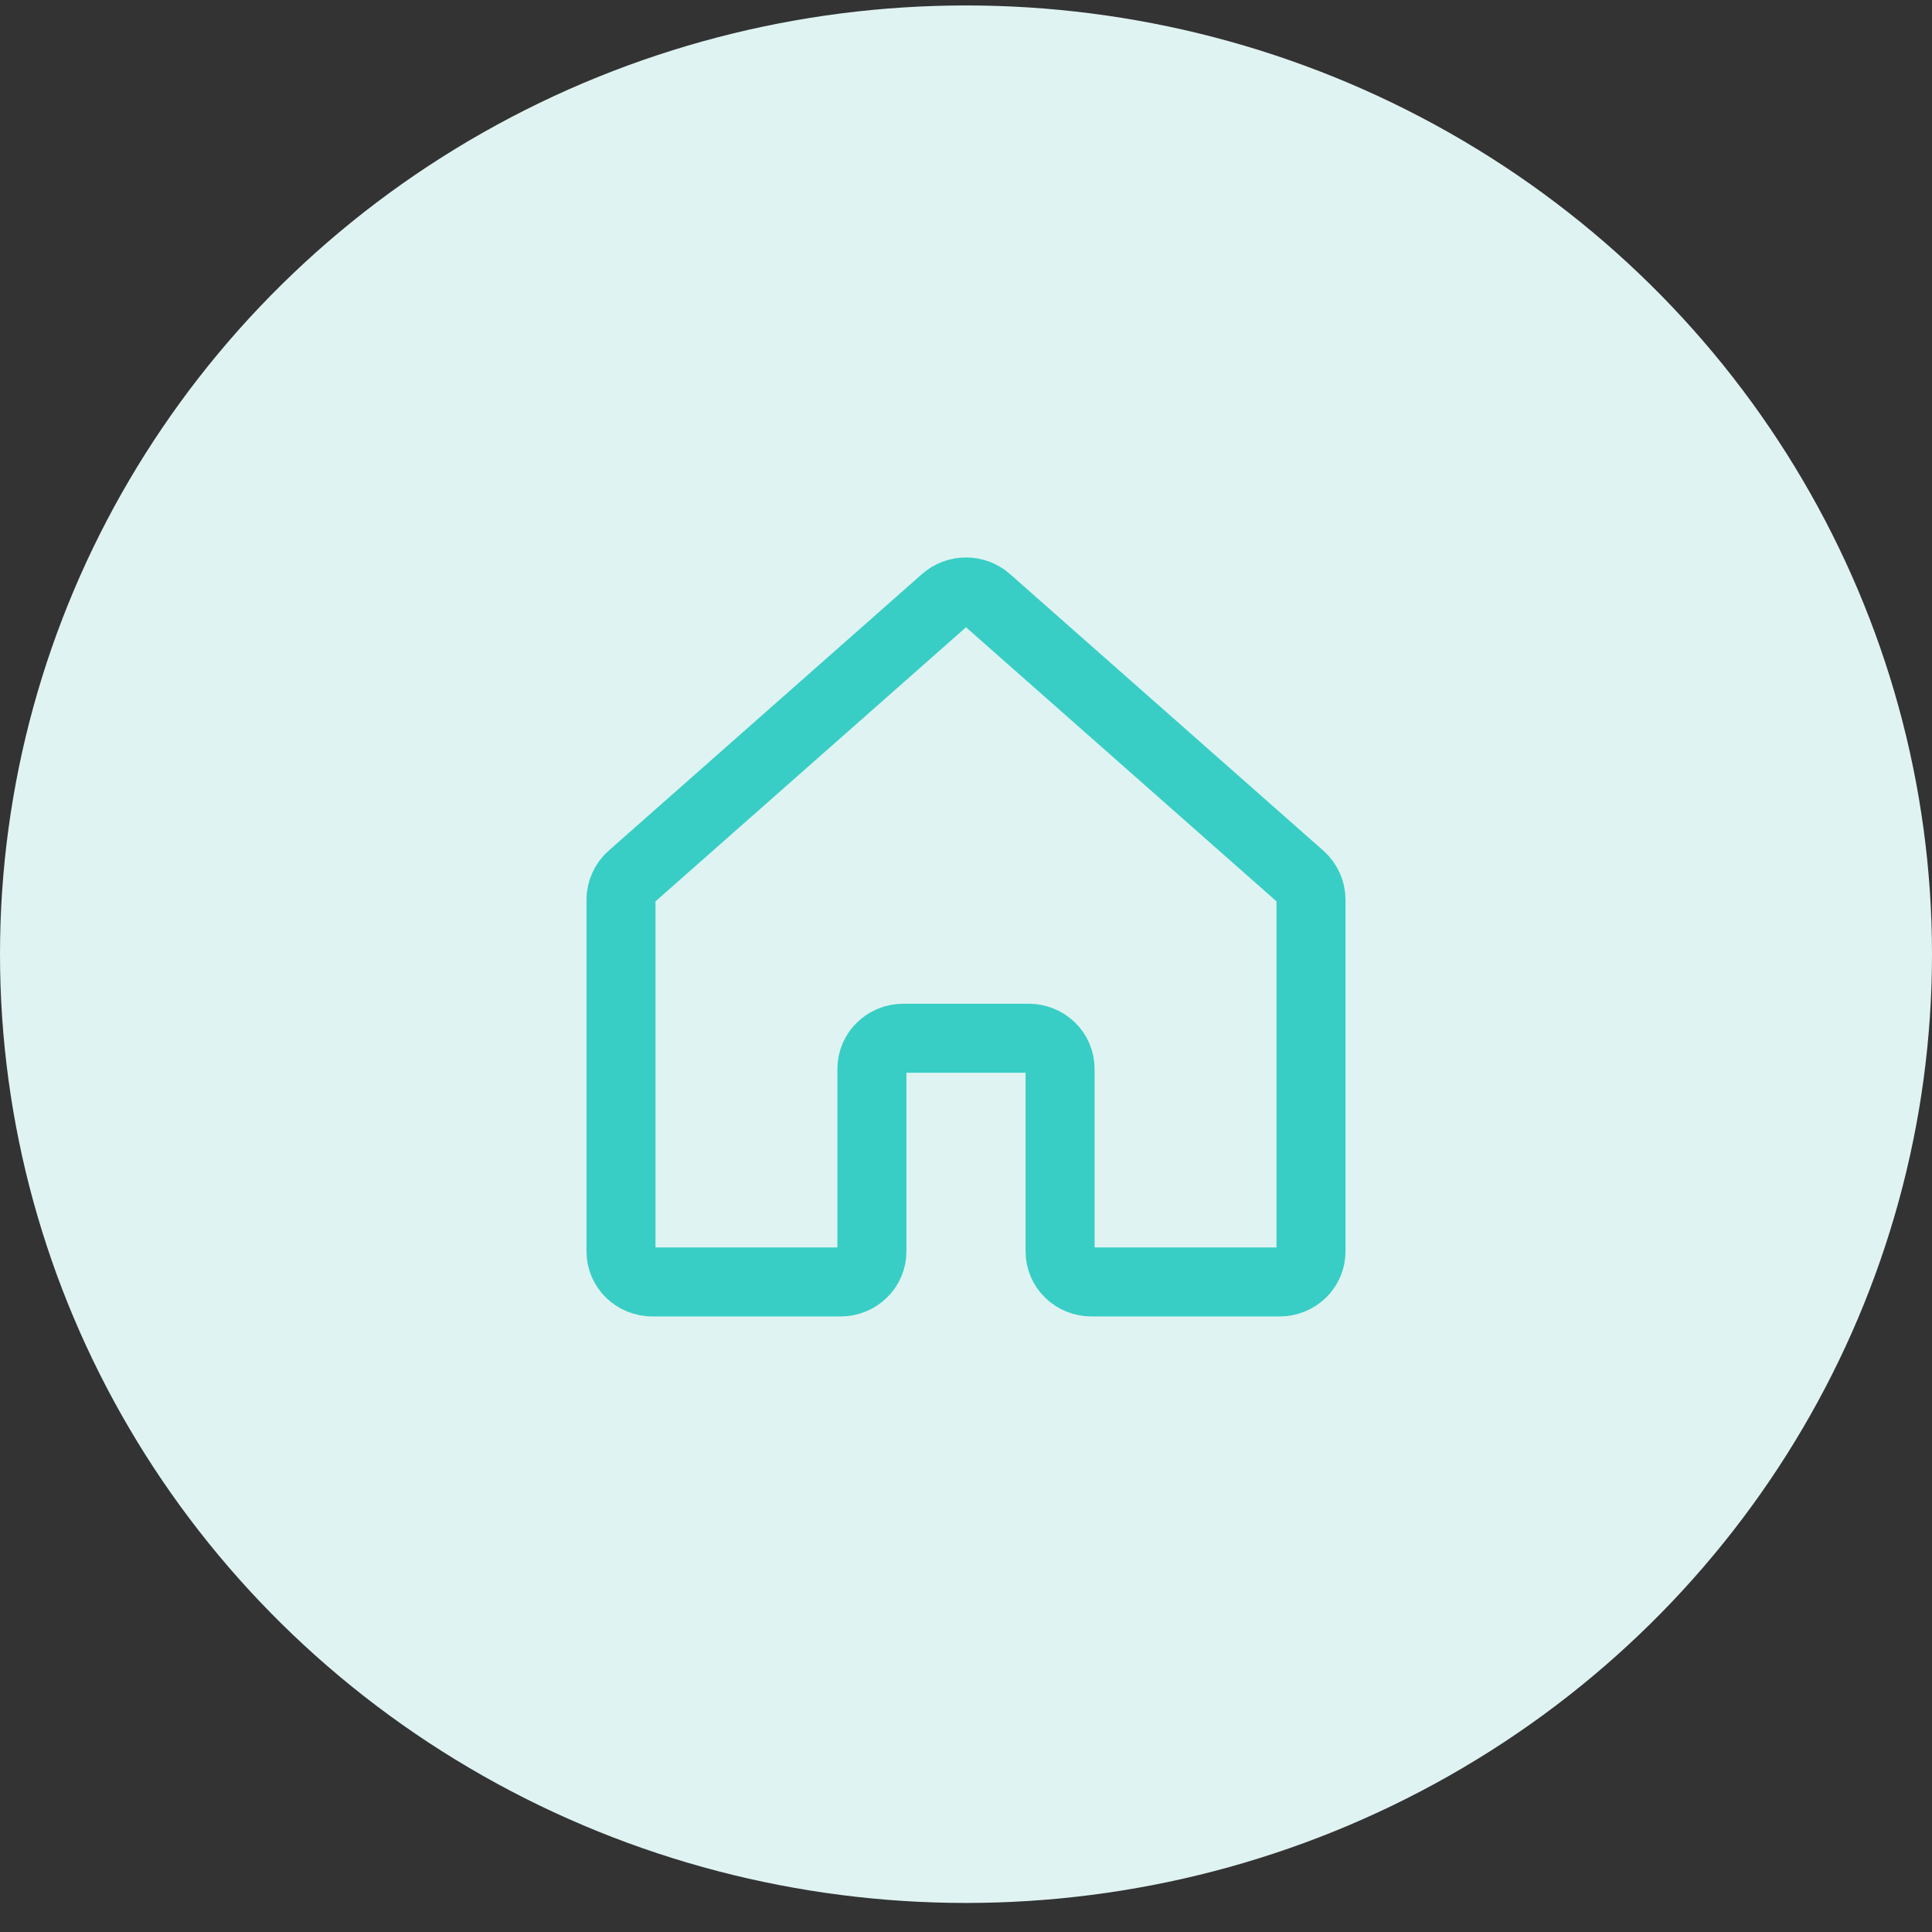
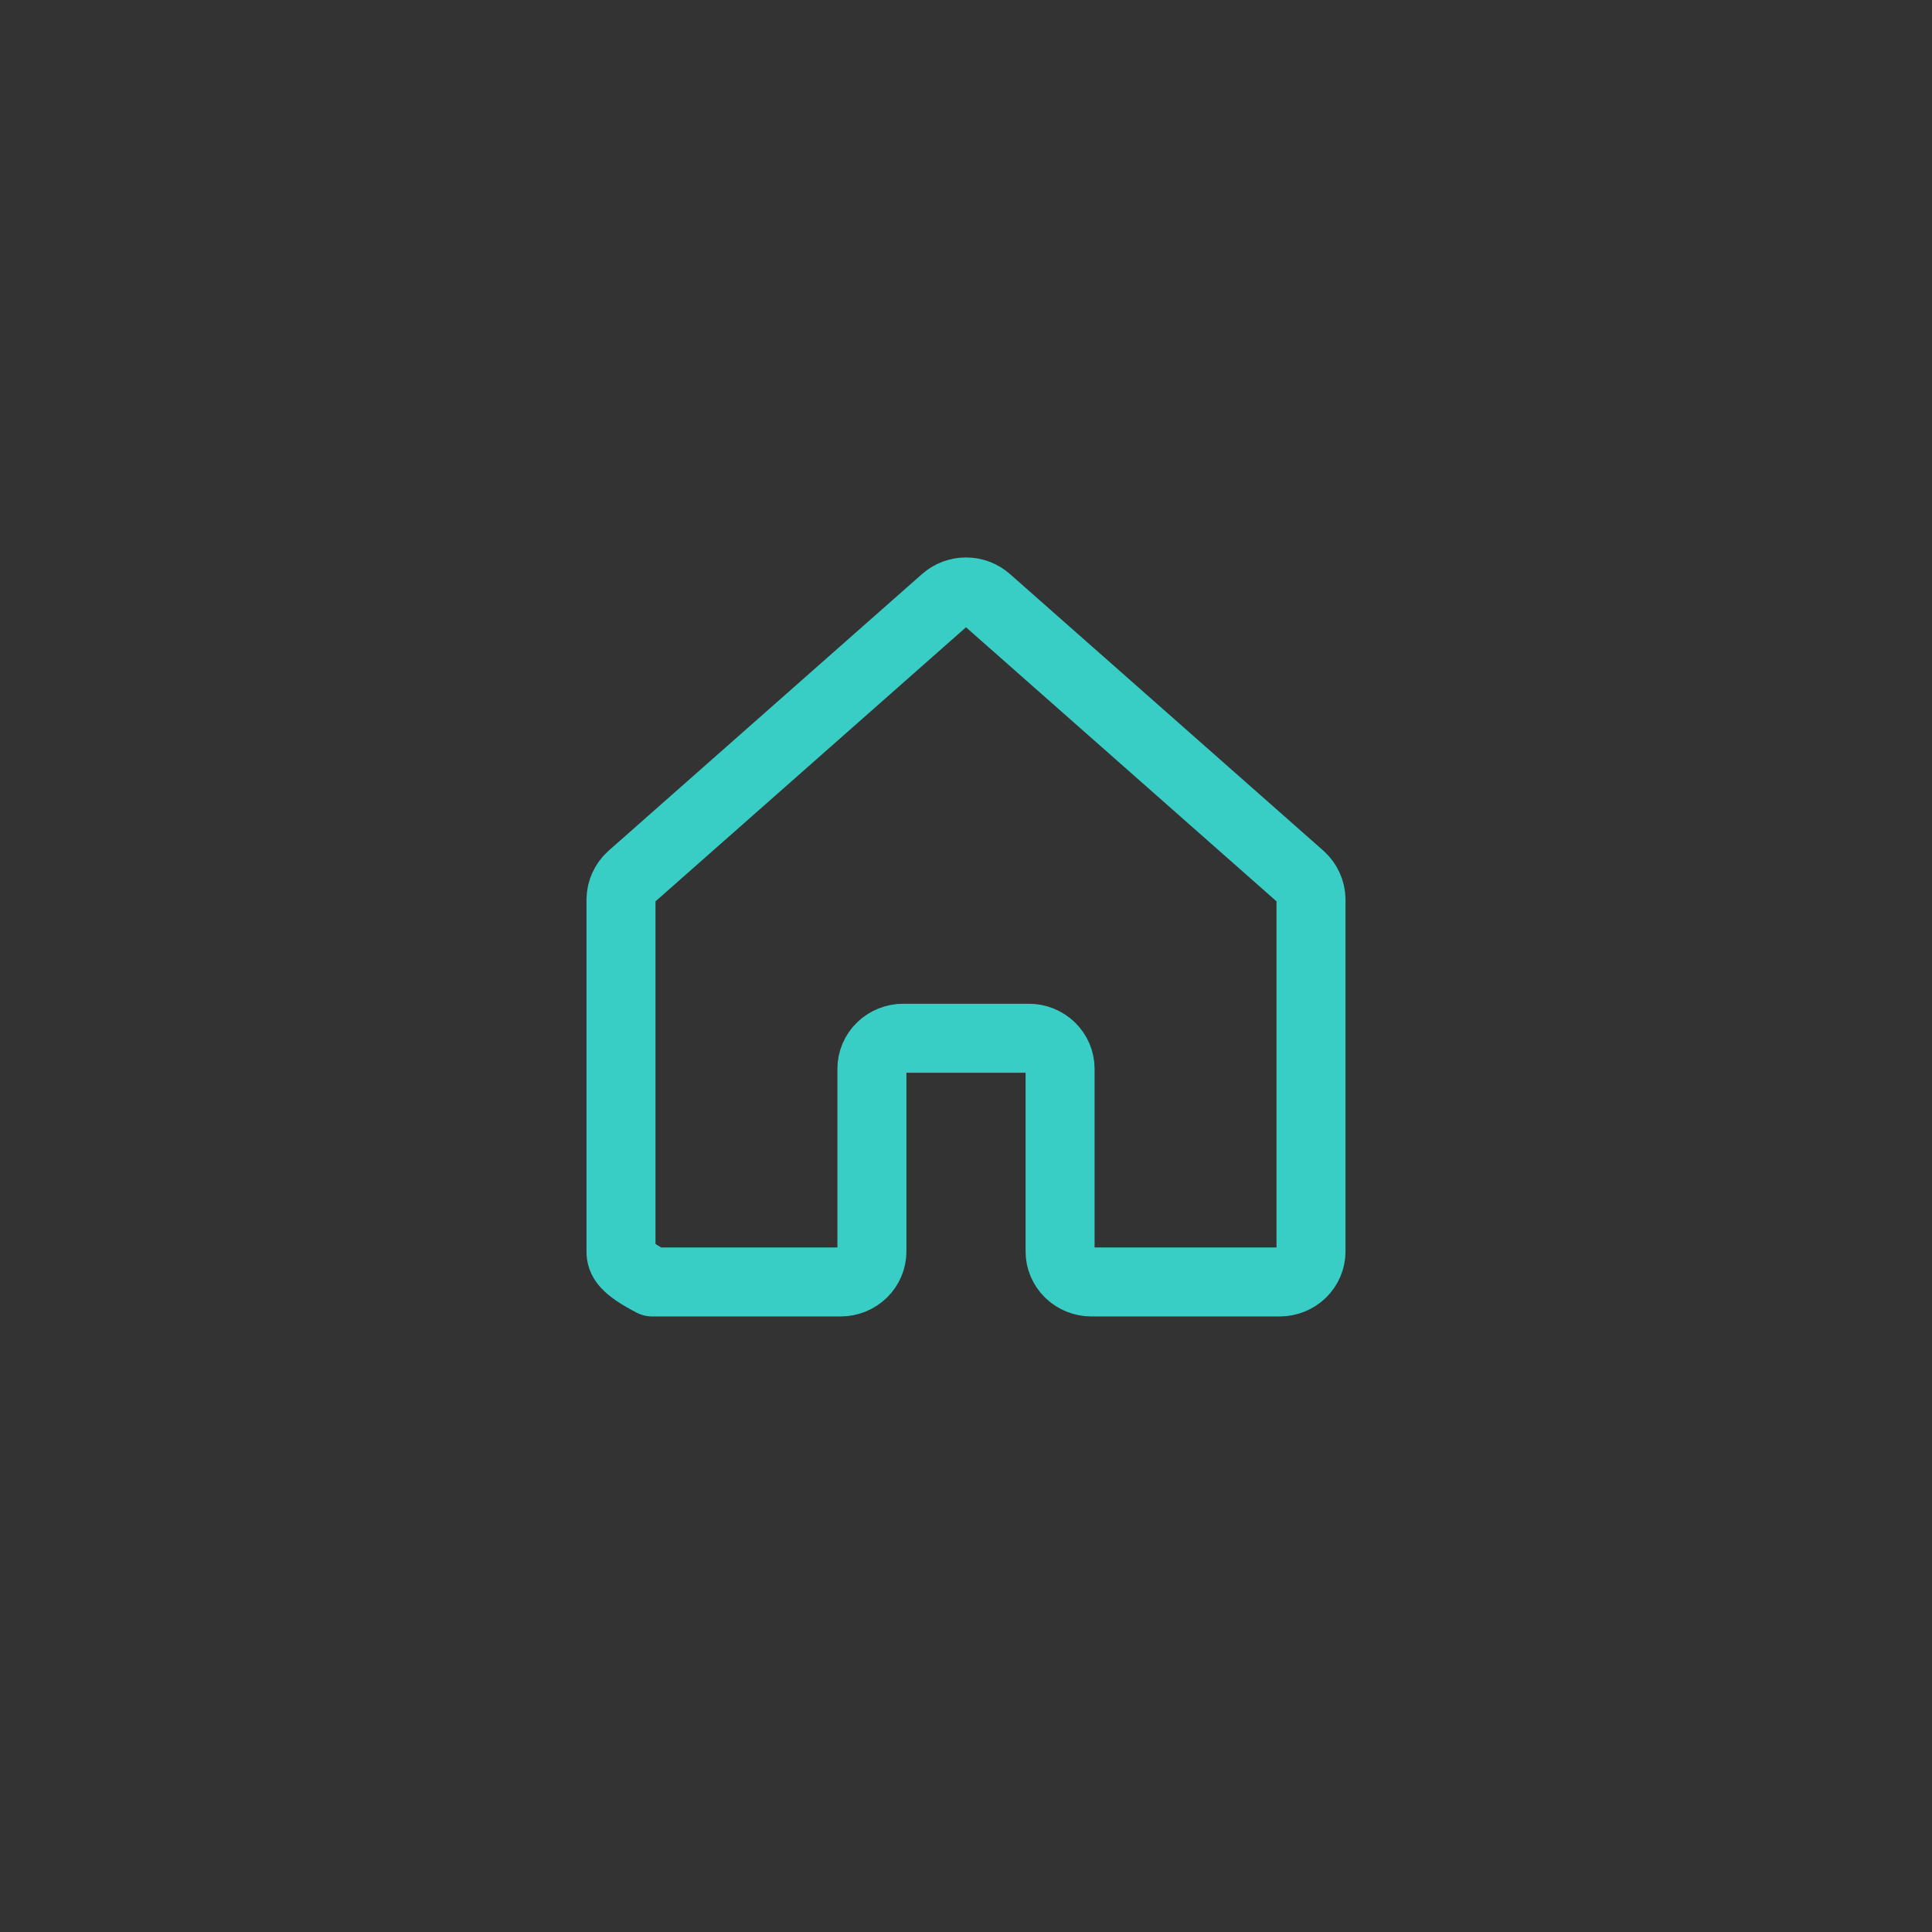
<svg xmlns="http://www.w3.org/2000/svg" width="56" height="56" viewBox="0 0 56 56" fill="none">
  <rect x="0" y="0" width="56" height="56" fill="#333333" stroke="none" />
-   <ellipse cx="28" cy="27.658" rx="28" ry="27.5" fill="#DFF3F2" />
-   <path d="M30.727 36.275V30.977C30.727 30.743 30.631 30.519 30.461 30.353C30.291 30.187 30.059 30.094 29.818 30.094H26.182C25.941 30.094 25.709 30.187 25.539 30.353C25.369 30.519 25.273 30.743 25.273 30.977V36.275C25.273 36.51 25.177 36.734 25.006 36.9C24.836 37.065 24.605 37.158 24.364 37.158H18.909C18.668 37.158 18.437 37.065 18.266 36.9C18.096 36.734 18 36.51 18 36.275V26.066C18.002 25.943 18.029 25.823 18.08 25.711C18.131 25.599 18.204 25.498 18.296 25.414L27.386 17.39C27.554 17.241 27.773 17.158 28 17.158C28.227 17.158 28.446 17.241 28.614 17.39L37.705 25.414C37.796 25.498 37.869 25.599 37.92 25.711C37.971 25.823 37.998 25.943 38 26.066V36.275C38 36.51 37.904 36.734 37.734 36.9C37.563 37.065 37.332 37.158 37.091 37.158H31.636C31.395 37.158 31.164 37.065 30.994 36.9C30.823 36.734 30.727 36.51 30.727 36.275Z" stroke="#38CEC5" stroke-width="2" stroke-linecap="round" stroke-linejoin="round" />
+   <path d="M30.727 36.275V30.977C30.727 30.743 30.631 30.519 30.461 30.353C30.291 30.187 30.059 30.094 29.818 30.094H26.182C25.941 30.094 25.709 30.187 25.539 30.353C25.369 30.519 25.273 30.743 25.273 30.977V36.275C25.273 36.51 25.177 36.734 25.006 36.9C24.836 37.065 24.605 37.158 24.364 37.158H18.909C18.096 36.734 18 36.51 18 36.275V26.066C18.002 25.943 18.029 25.823 18.08 25.711C18.131 25.599 18.204 25.498 18.296 25.414L27.386 17.39C27.554 17.241 27.773 17.158 28 17.158C28.227 17.158 28.446 17.241 28.614 17.39L37.705 25.414C37.796 25.498 37.869 25.599 37.92 25.711C37.971 25.823 37.998 25.943 38 26.066V36.275C38 36.51 37.904 36.734 37.734 36.9C37.563 37.065 37.332 37.158 37.091 37.158H31.636C31.395 37.158 31.164 37.065 30.994 36.9C30.823 36.734 30.727 36.51 30.727 36.275Z" stroke="#38CEC5" stroke-width="2" stroke-linecap="round" stroke-linejoin="round" />
</svg>